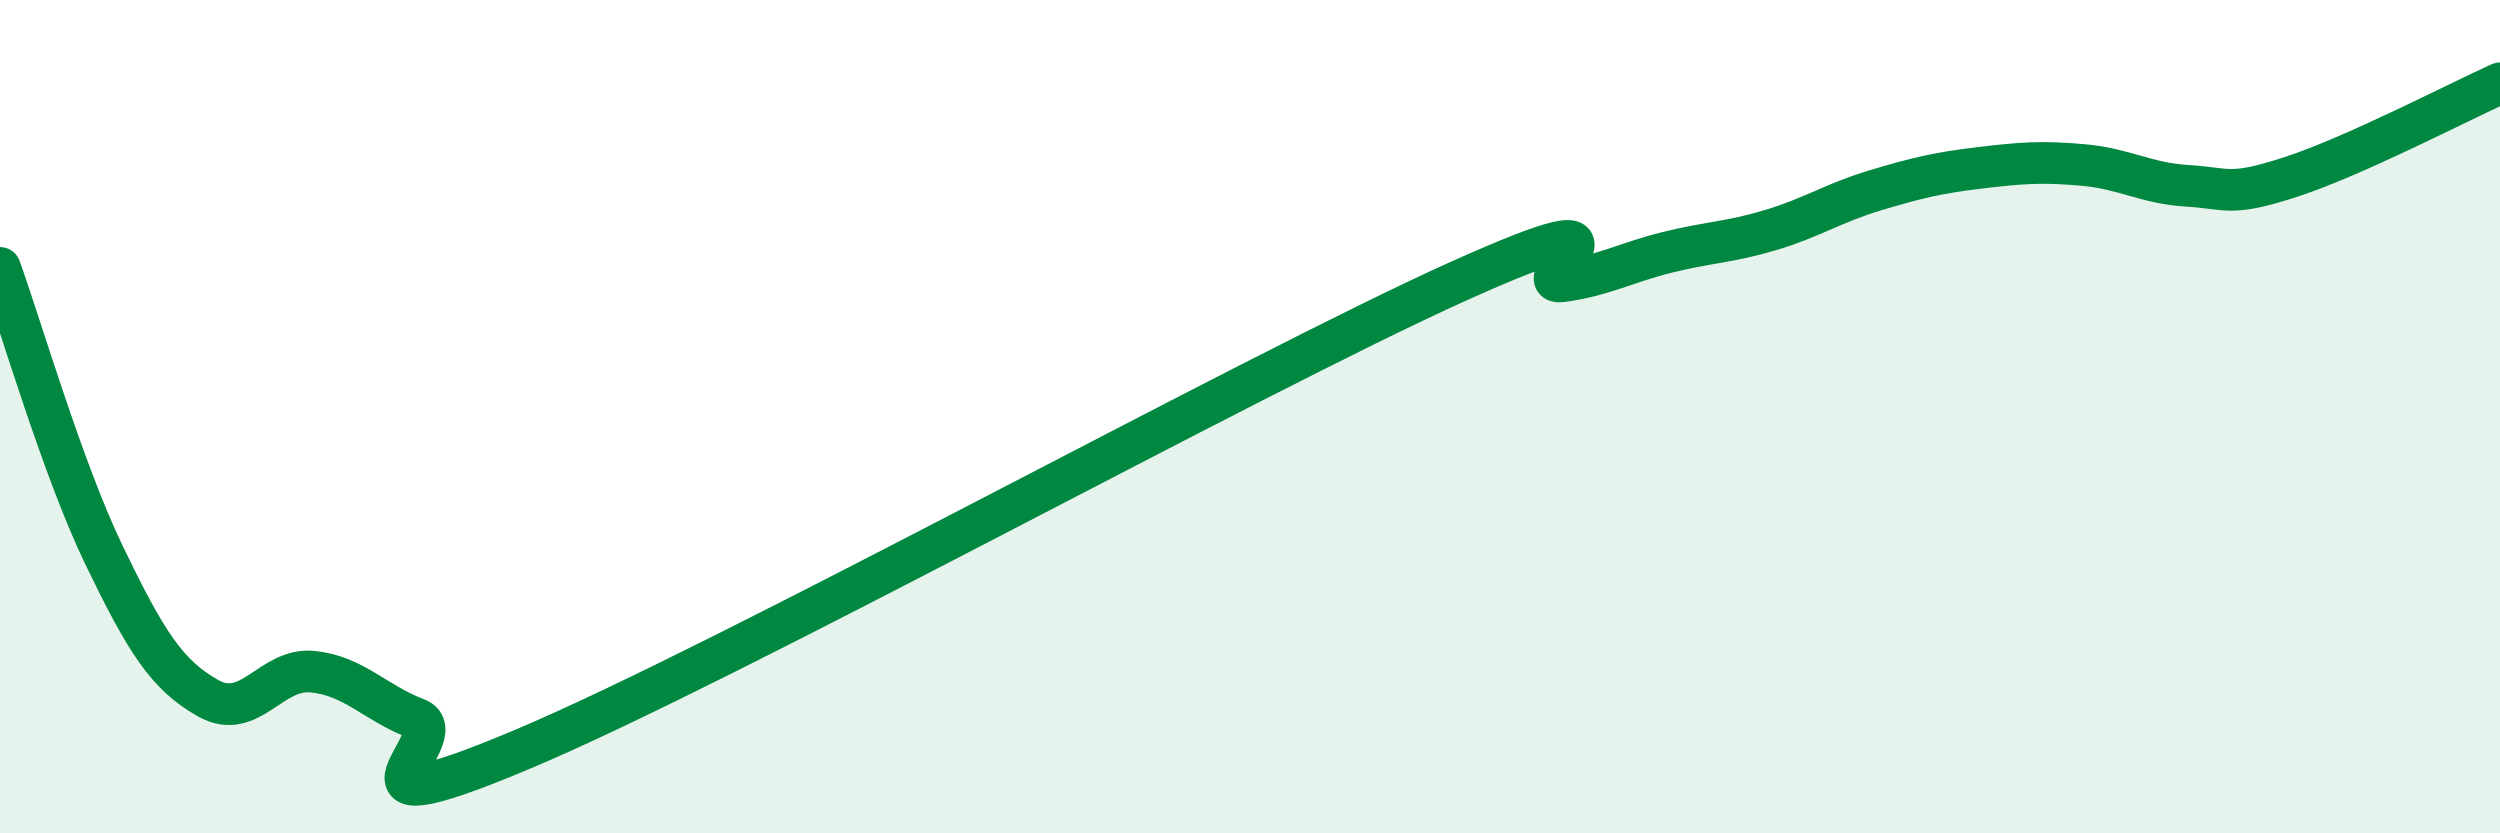
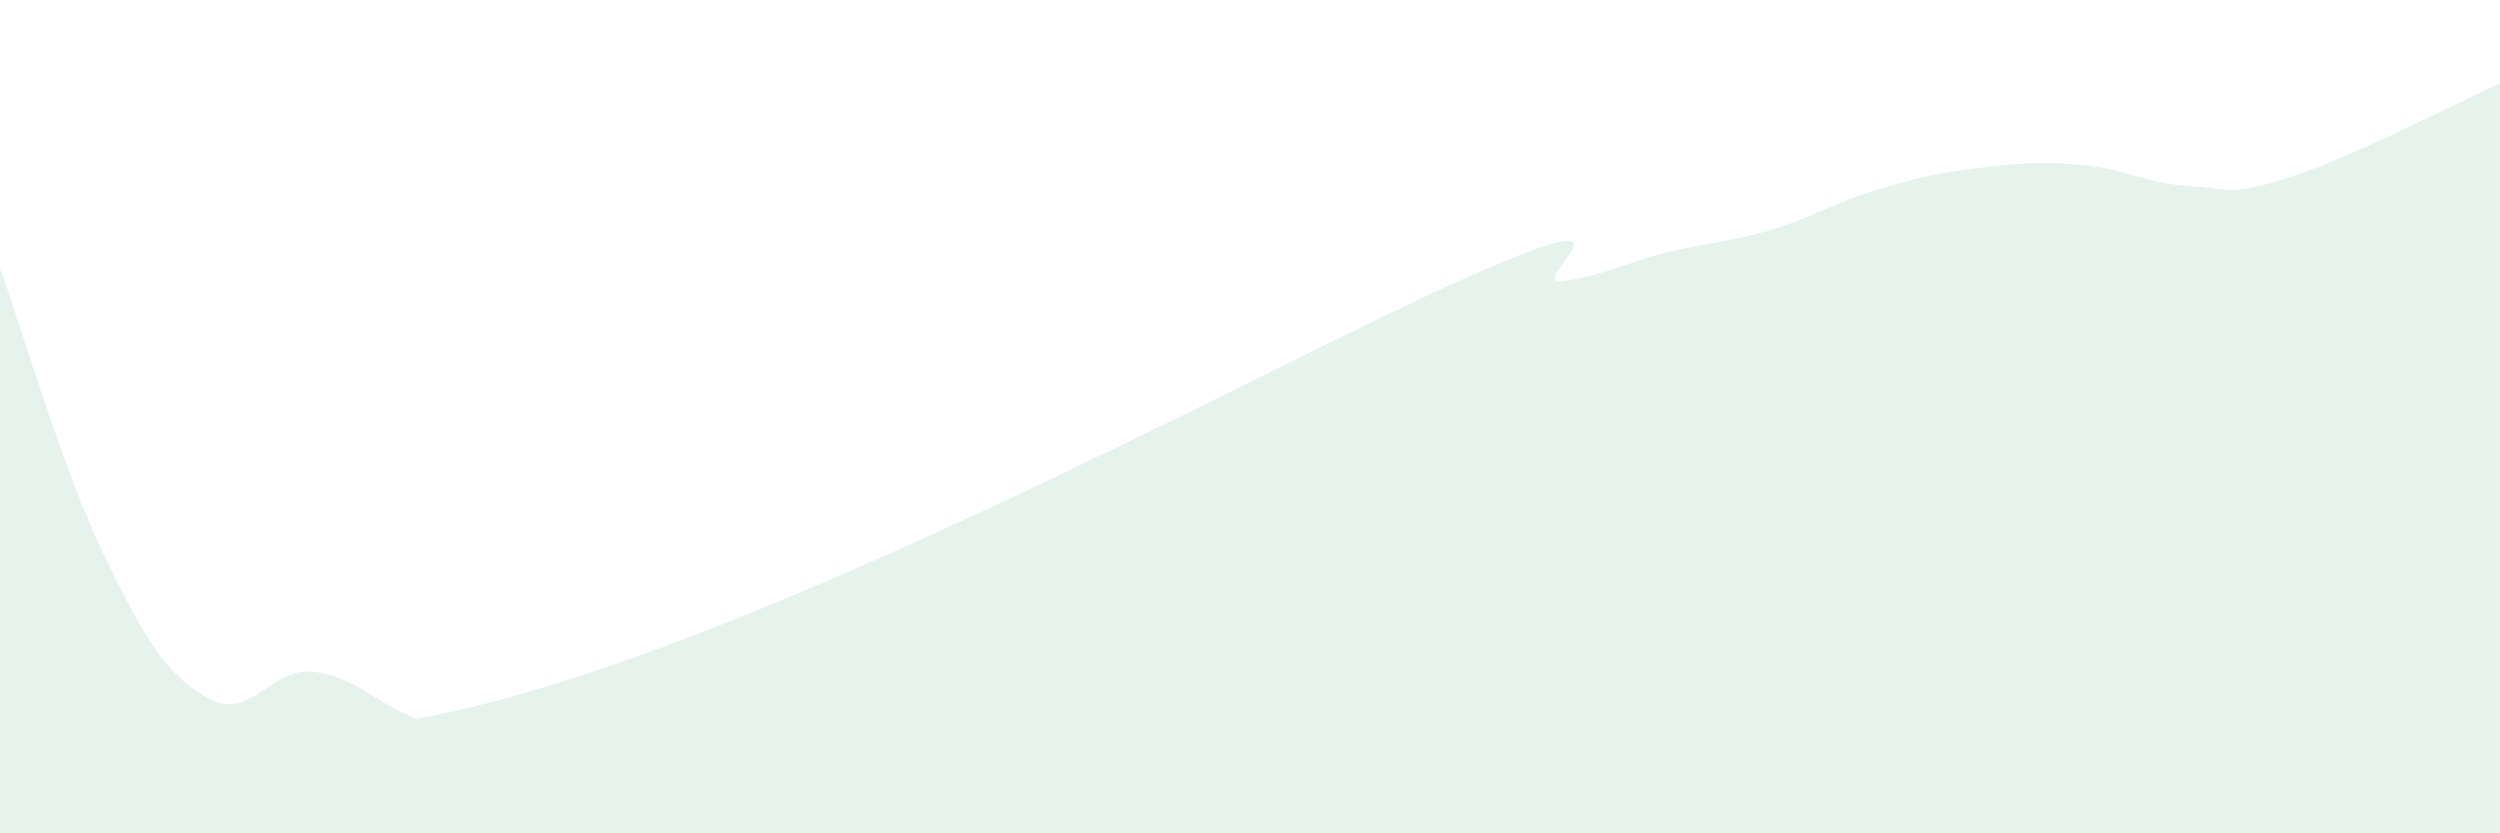
<svg xmlns="http://www.w3.org/2000/svg" width="60" height="20" viewBox="0 0 60 20">
-   <path d="M 0,6.43 C 0.5,7.81 1.5,11.26 2.5,13.33 C 3.5,15.4 4,16.2 5,16.76 C 6,17.32 6.5,16.02 7.5,16.12 C 8.5,16.22 9,16.87 10,17.25 C 11,17.63 7.5,20.1 12.5,18 C 17.5,15.9 30,9 35,6.75 C 40,4.5 36.5,6.89 37.5,6.75 C 38.5,6.61 39,6.31 40,6.06 C 41,5.81 41.5,5.82 42.5,5.52 C 43.5,5.22 44,4.87 45,4.57 C 46,4.27 46.5,4.15 47.5,4.03 C 48.5,3.91 49,3.87 50,3.96 C 51,4.05 51.5,4.4 52.5,4.46 C 53.5,4.52 53.5,4.73 55,4.24 C 56.5,3.75 59,2.45 60,2L60 20L0 20Z" fill="#008740" opacity="0.1" stroke-linecap="round" stroke-linejoin="round" />
-   <path d="M 0,6.43 C 0.5,7.81 1.5,11.26 2.5,13.33 C 3.5,15.4 4,16.2 5,16.76 C 6,17.32 6.5,16.02 7.5,16.12 C 8.5,16.22 9,16.87 10,17.25 C 11,17.63 7.5,20.1 12.5,18 C 17.5,15.9 30,9 35,6.75 C 40,4.5 36.5,6.89 37.5,6.75 C 38.5,6.61 39,6.31 40,6.06 C 41,5.81 41.5,5.82 42.5,5.52 C 43.5,5.22 44,4.87 45,4.57 C 46,4.27 46.5,4.15 47.5,4.03 C 48.5,3.91 49,3.87 50,3.96 C 51,4.05 51.5,4.4 52.5,4.46 C 53.5,4.52 53.5,4.73 55,4.24 C 56.5,3.75 59,2.45 60,2" stroke="#008740" stroke-width="1" fill="none" stroke-linecap="round" stroke-linejoin="round" />
+   <path d="M 0,6.43 C 0.5,7.81 1.5,11.26 2.5,13.33 C 3.5,15.4 4,16.2 5,16.76 C 6,17.32 6.5,16.02 7.5,16.12 C 8.5,16.22 9,16.87 10,17.25 C 17.5,15.9 30,9 35,6.75 C 40,4.5 36.5,6.89 37.5,6.75 C 38.5,6.61 39,6.31 40,6.06 C 41,5.81 41.5,5.82 42.5,5.52 C 43.5,5.22 44,4.87 45,4.57 C 46,4.27 46.5,4.15 47.5,4.03 C 48.5,3.91 49,3.87 50,3.96 C 51,4.05 51.5,4.4 52.5,4.46 C 53.5,4.52 53.5,4.73 55,4.24 C 56.5,3.75 59,2.45 60,2L60 20L0 20Z" fill="#008740" opacity="0.1" stroke-linecap="round" stroke-linejoin="round" />
</svg>